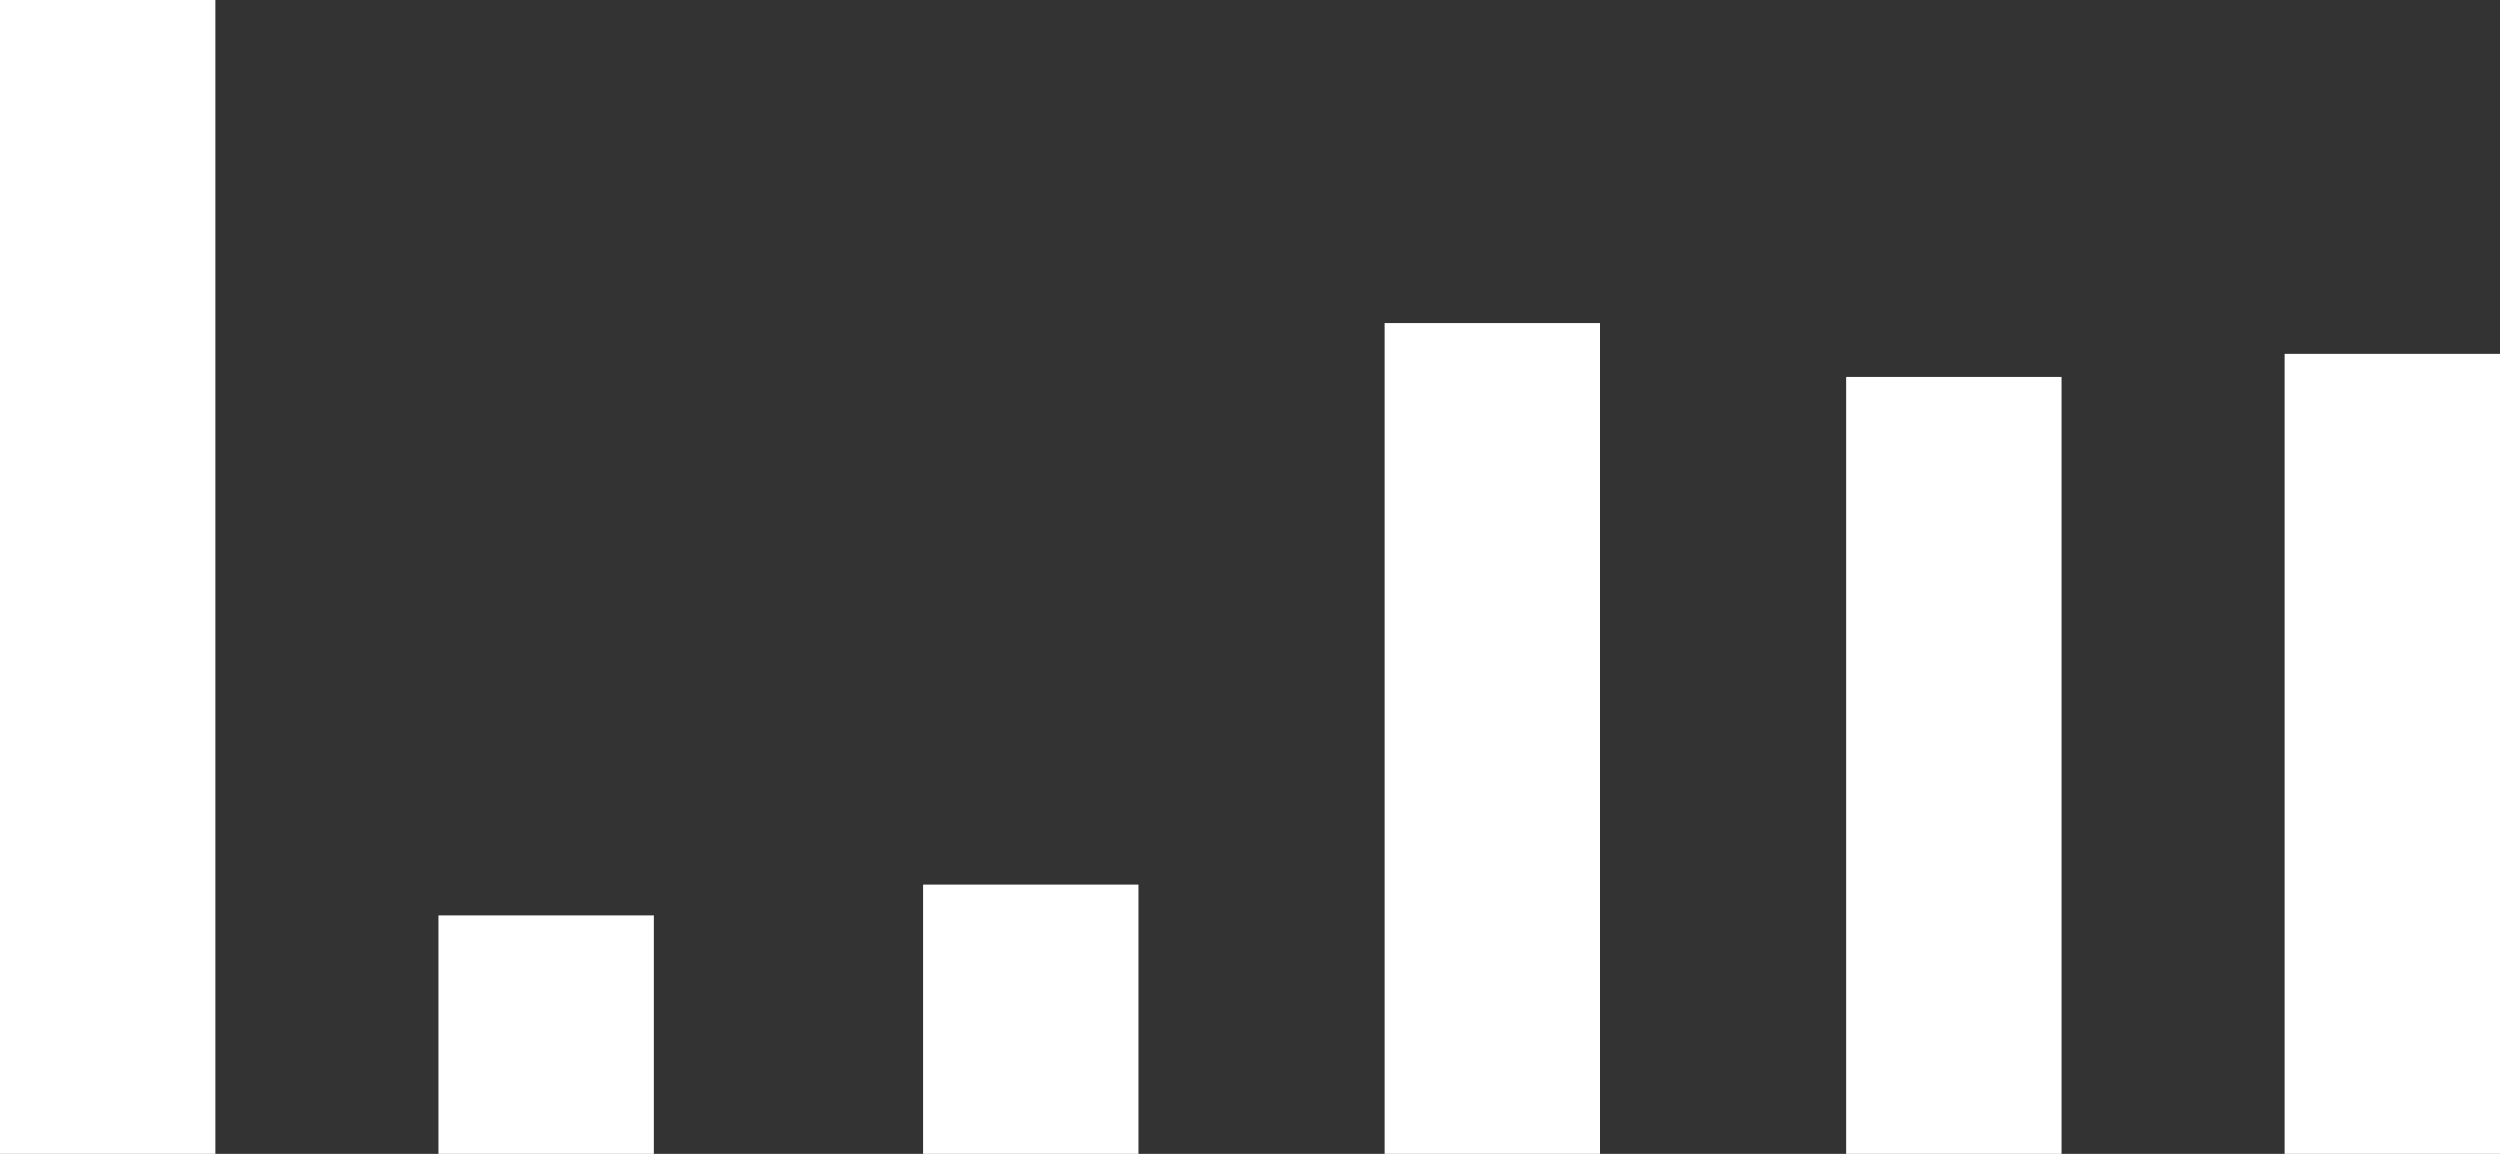
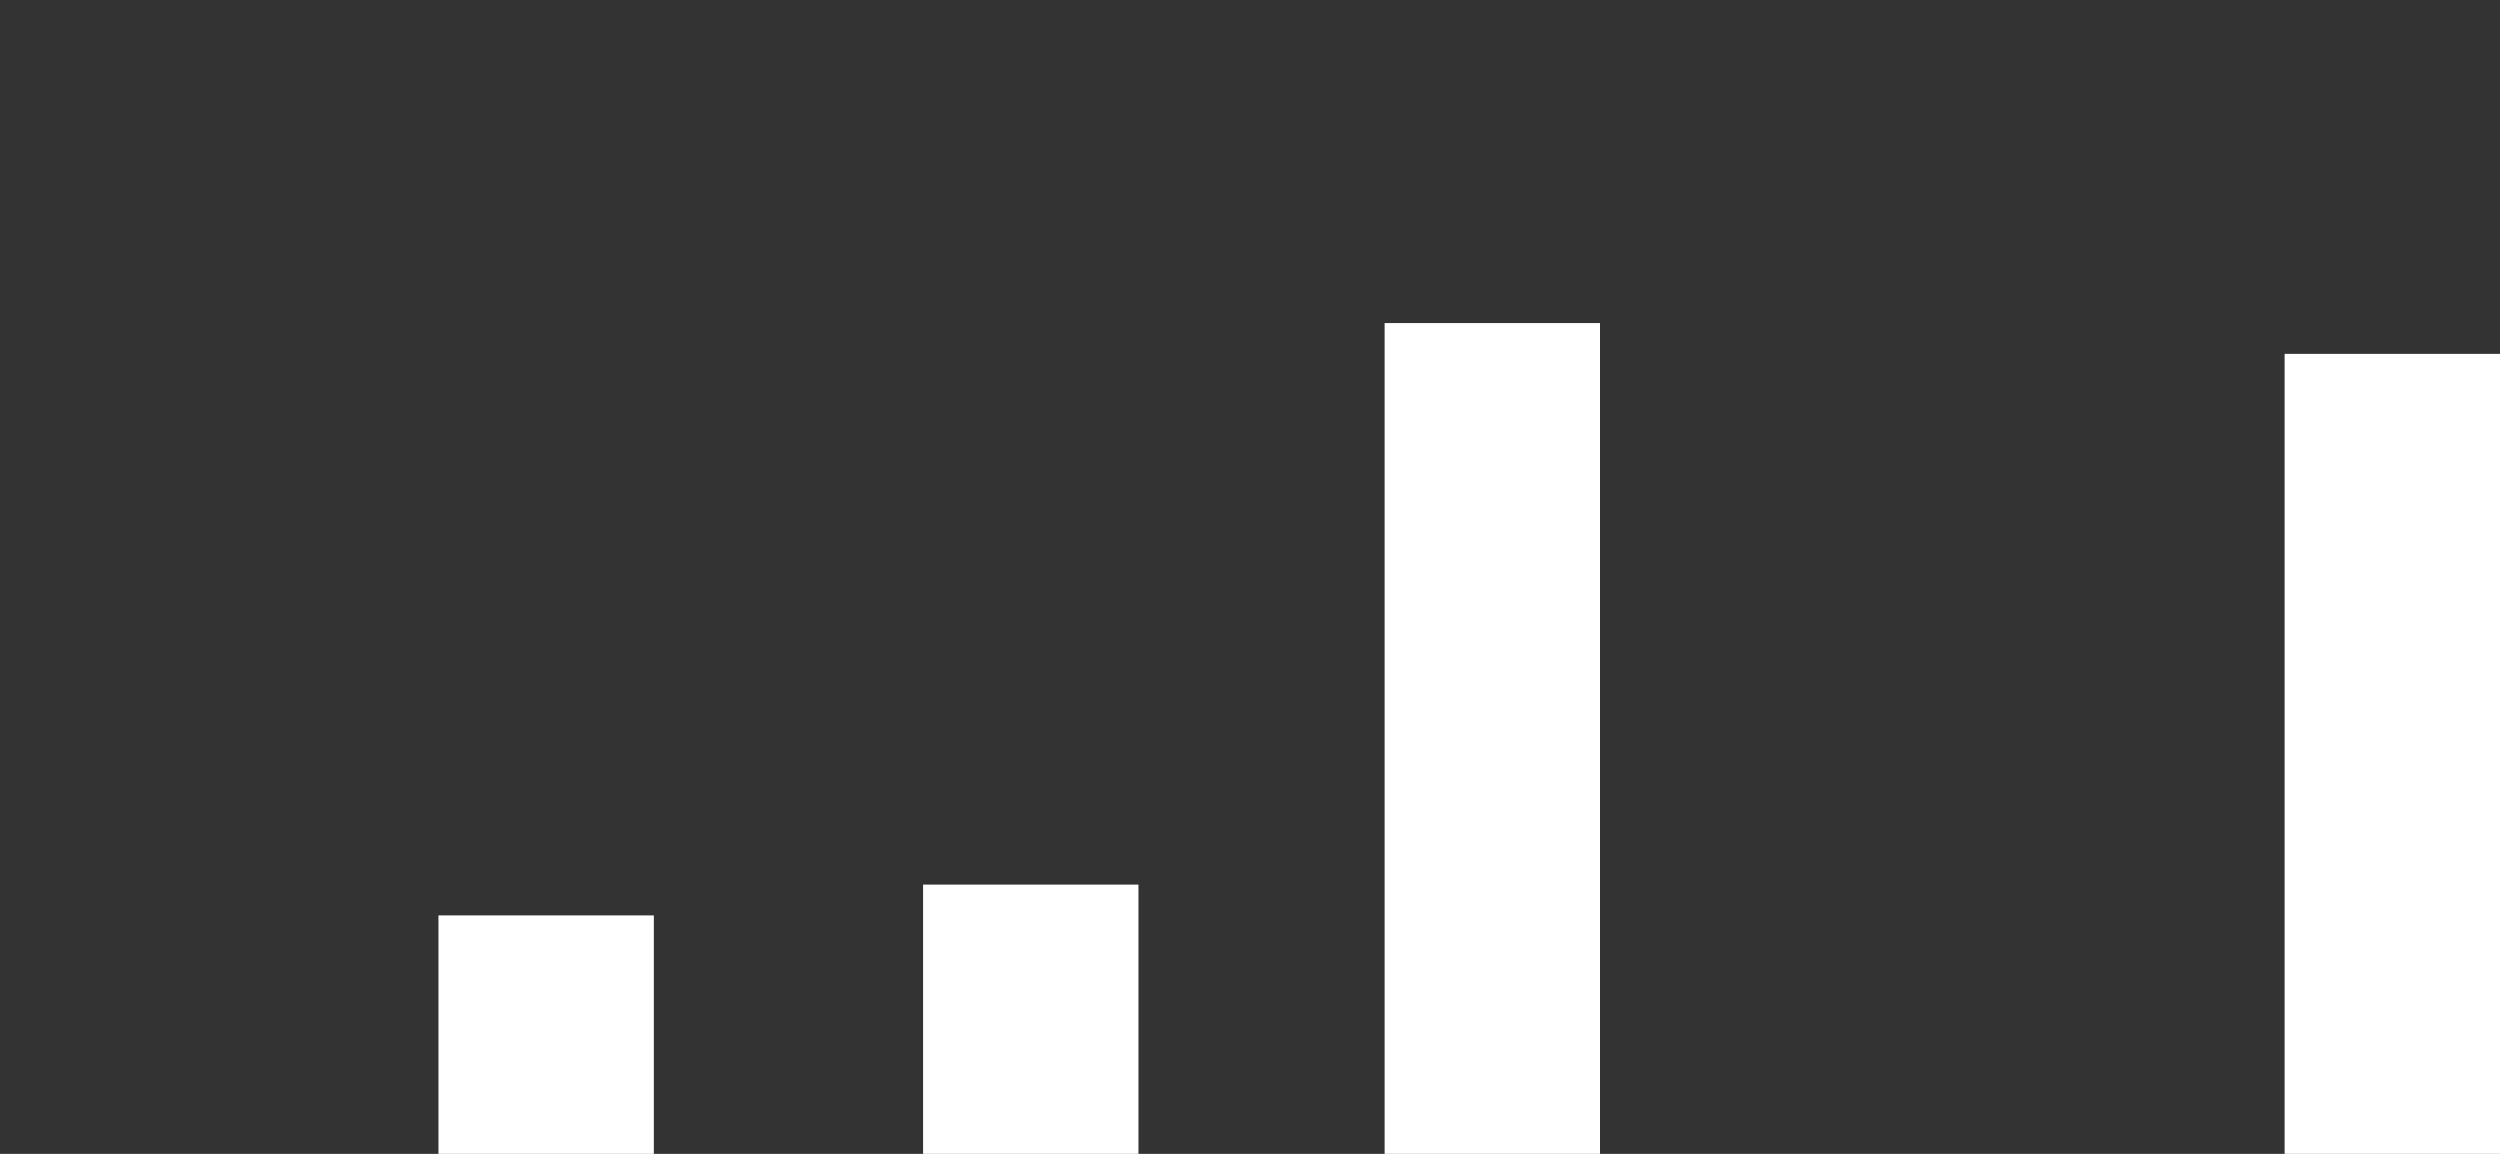
<svg xmlns="http://www.w3.org/2000/svg" height="7.5px" width="16.25px">
  <rect width="100%" height="100%" fill="#333333" stroke="none" />
  <g transform="matrix(1.0, 0.0, 0.0, 1.0, 12.95, 4.15)">
    <path d="M3.3 -1.85 L3.3 3.35 1.9 3.35 1.9 -1.85 3.3 -1.85" fill="#ffffff" fill-rule="evenodd" stroke="none" />
    <path d="M3.3 -1.85 L3.3 3.35 1.9 3.35 1.9 -1.85 3.3 -1.85 Z" fill="none" stroke="#000000" stroke-linecap="round" stroke-linejoin="round" stroke-opacity="0.0" stroke-width="1.0" />
-     <path d="M-0.95 -1.7 L0.45 -1.7 0.45 3.35 -0.95 3.35 -0.95 -1.7" fill="#ffffff" fill-rule="evenodd" stroke="none" />
    <path d="M-0.95 -1.7 L0.45 -1.7 0.45 3.35 -0.95 3.35 -0.95 -1.7 Z" fill="none" stroke="#000000" stroke-linecap="round" stroke-linejoin="round" stroke-opacity="0.0" stroke-width="1.0" />
    <path d="M-2.55 -2.05 L-2.55 3.35 -3.95 3.35 -3.95 -2.05 -2.55 -2.05" fill="#ffffff" fill-rule="evenodd" stroke="none" />
    <path d="M-2.55 -2.05 L-2.55 3.35 -3.95 3.35 -3.95 -2.05 -2.55 -2.05 Z" fill="none" stroke="#000000" stroke-linecap="round" stroke-linejoin="round" stroke-opacity="0.0" stroke-width="1.0" />
    <path d="M-6.95 1.6 L-5.55 1.6 -5.55 3.35 -6.95 3.35 -6.95 1.6" fill="#ffffff" fill-rule="evenodd" stroke="none" />
-     <path d="M-6.95 1.6 L-5.55 1.6 -5.55 3.35 -6.95 3.35 -6.95 1.6 Z" fill="none" stroke="#000000" stroke-linecap="round" stroke-linejoin="round" stroke-opacity="0.0" stroke-width="1.0" />
    <path d="M-10.1 1.8 L-8.7 1.8 -8.7 3.35 -10.1 3.35 -10.1 1.8" fill="#ffffff" fill-rule="evenodd" stroke="none" />
    <path d="M-10.1 1.8 L-8.7 1.8 -8.7 3.35 -10.1 3.35 -10.1 1.8 Z" fill="none" stroke="#000000" stroke-linecap="round" stroke-linejoin="round" stroke-opacity="0.0" stroke-width="1.0" />
-     <path d="M-11.55 -4.15 L-11.55 3.35 -12.95 3.35 -12.95 -4.15 -11.55 -4.15" fill="#ffffff" fill-rule="evenodd" stroke="none" />
-     <path d="M-11.55 -4.15 L-11.55 3.35 -12.95 3.35 -12.95 -4.15 -11.55 -4.15 Z" fill="none" stroke="#000000" stroke-linecap="round" stroke-linejoin="round" stroke-opacity="0.0" stroke-width="1.0" />
  </g>
</svg>